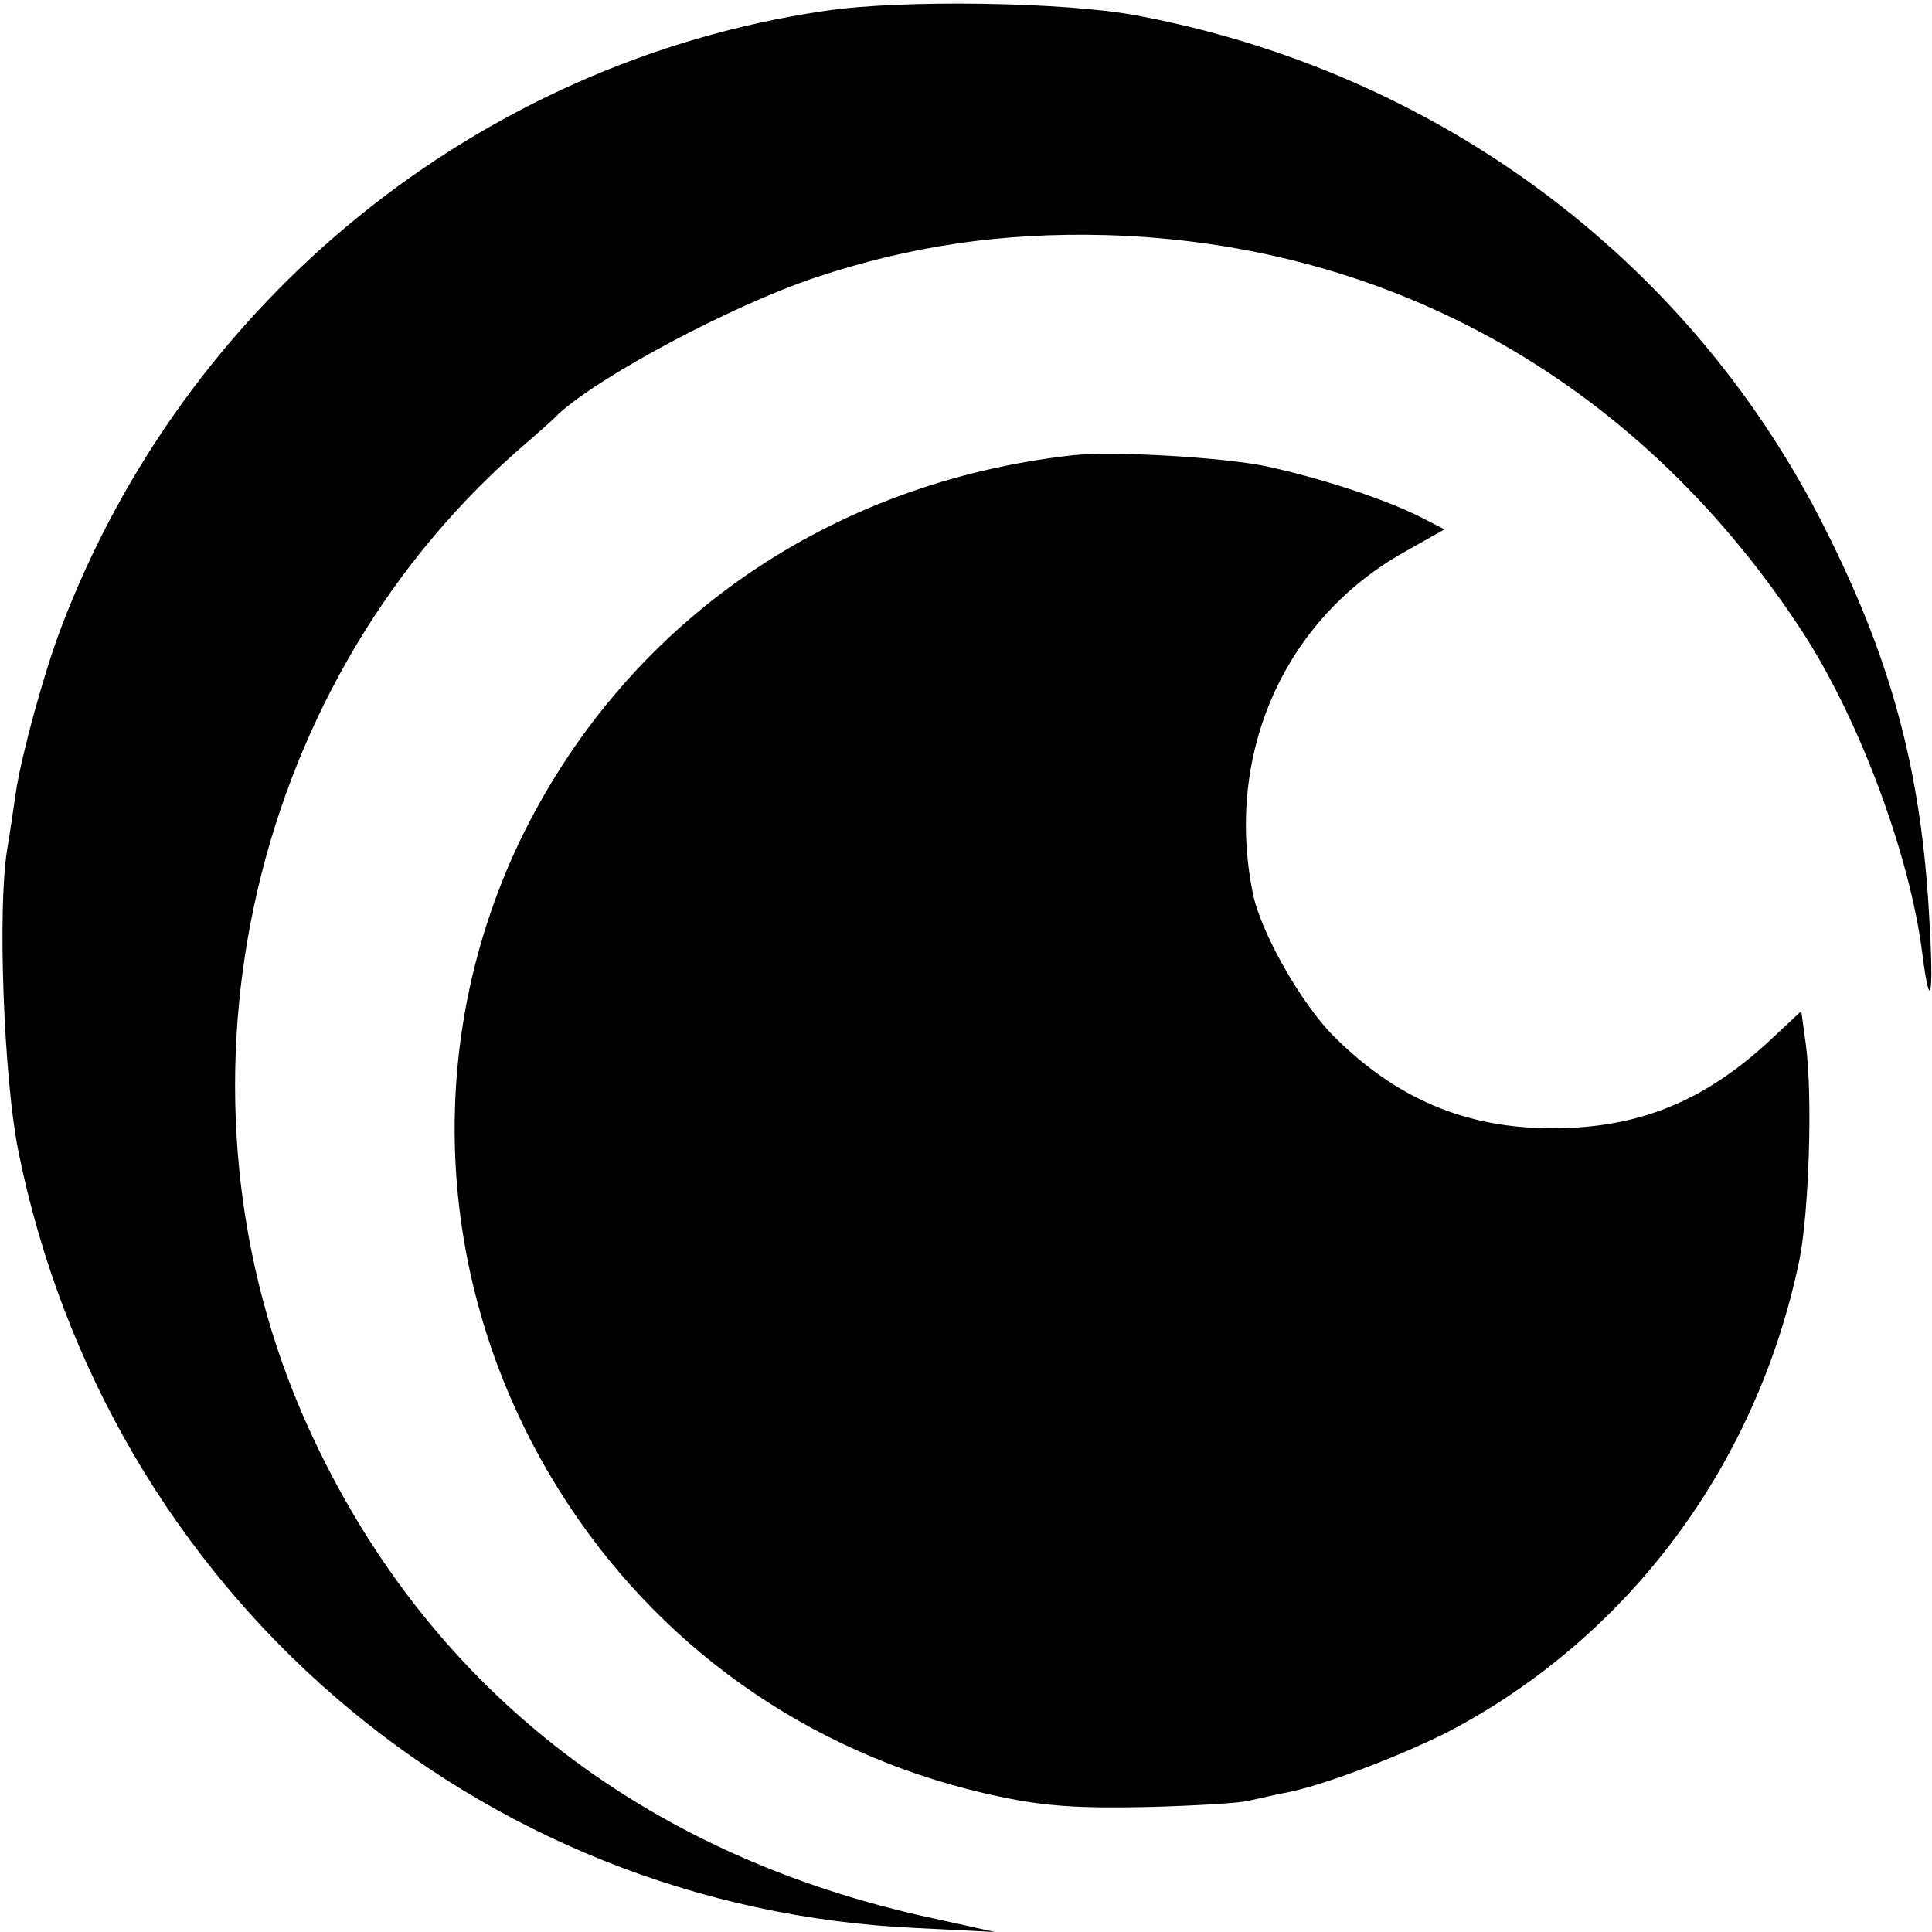
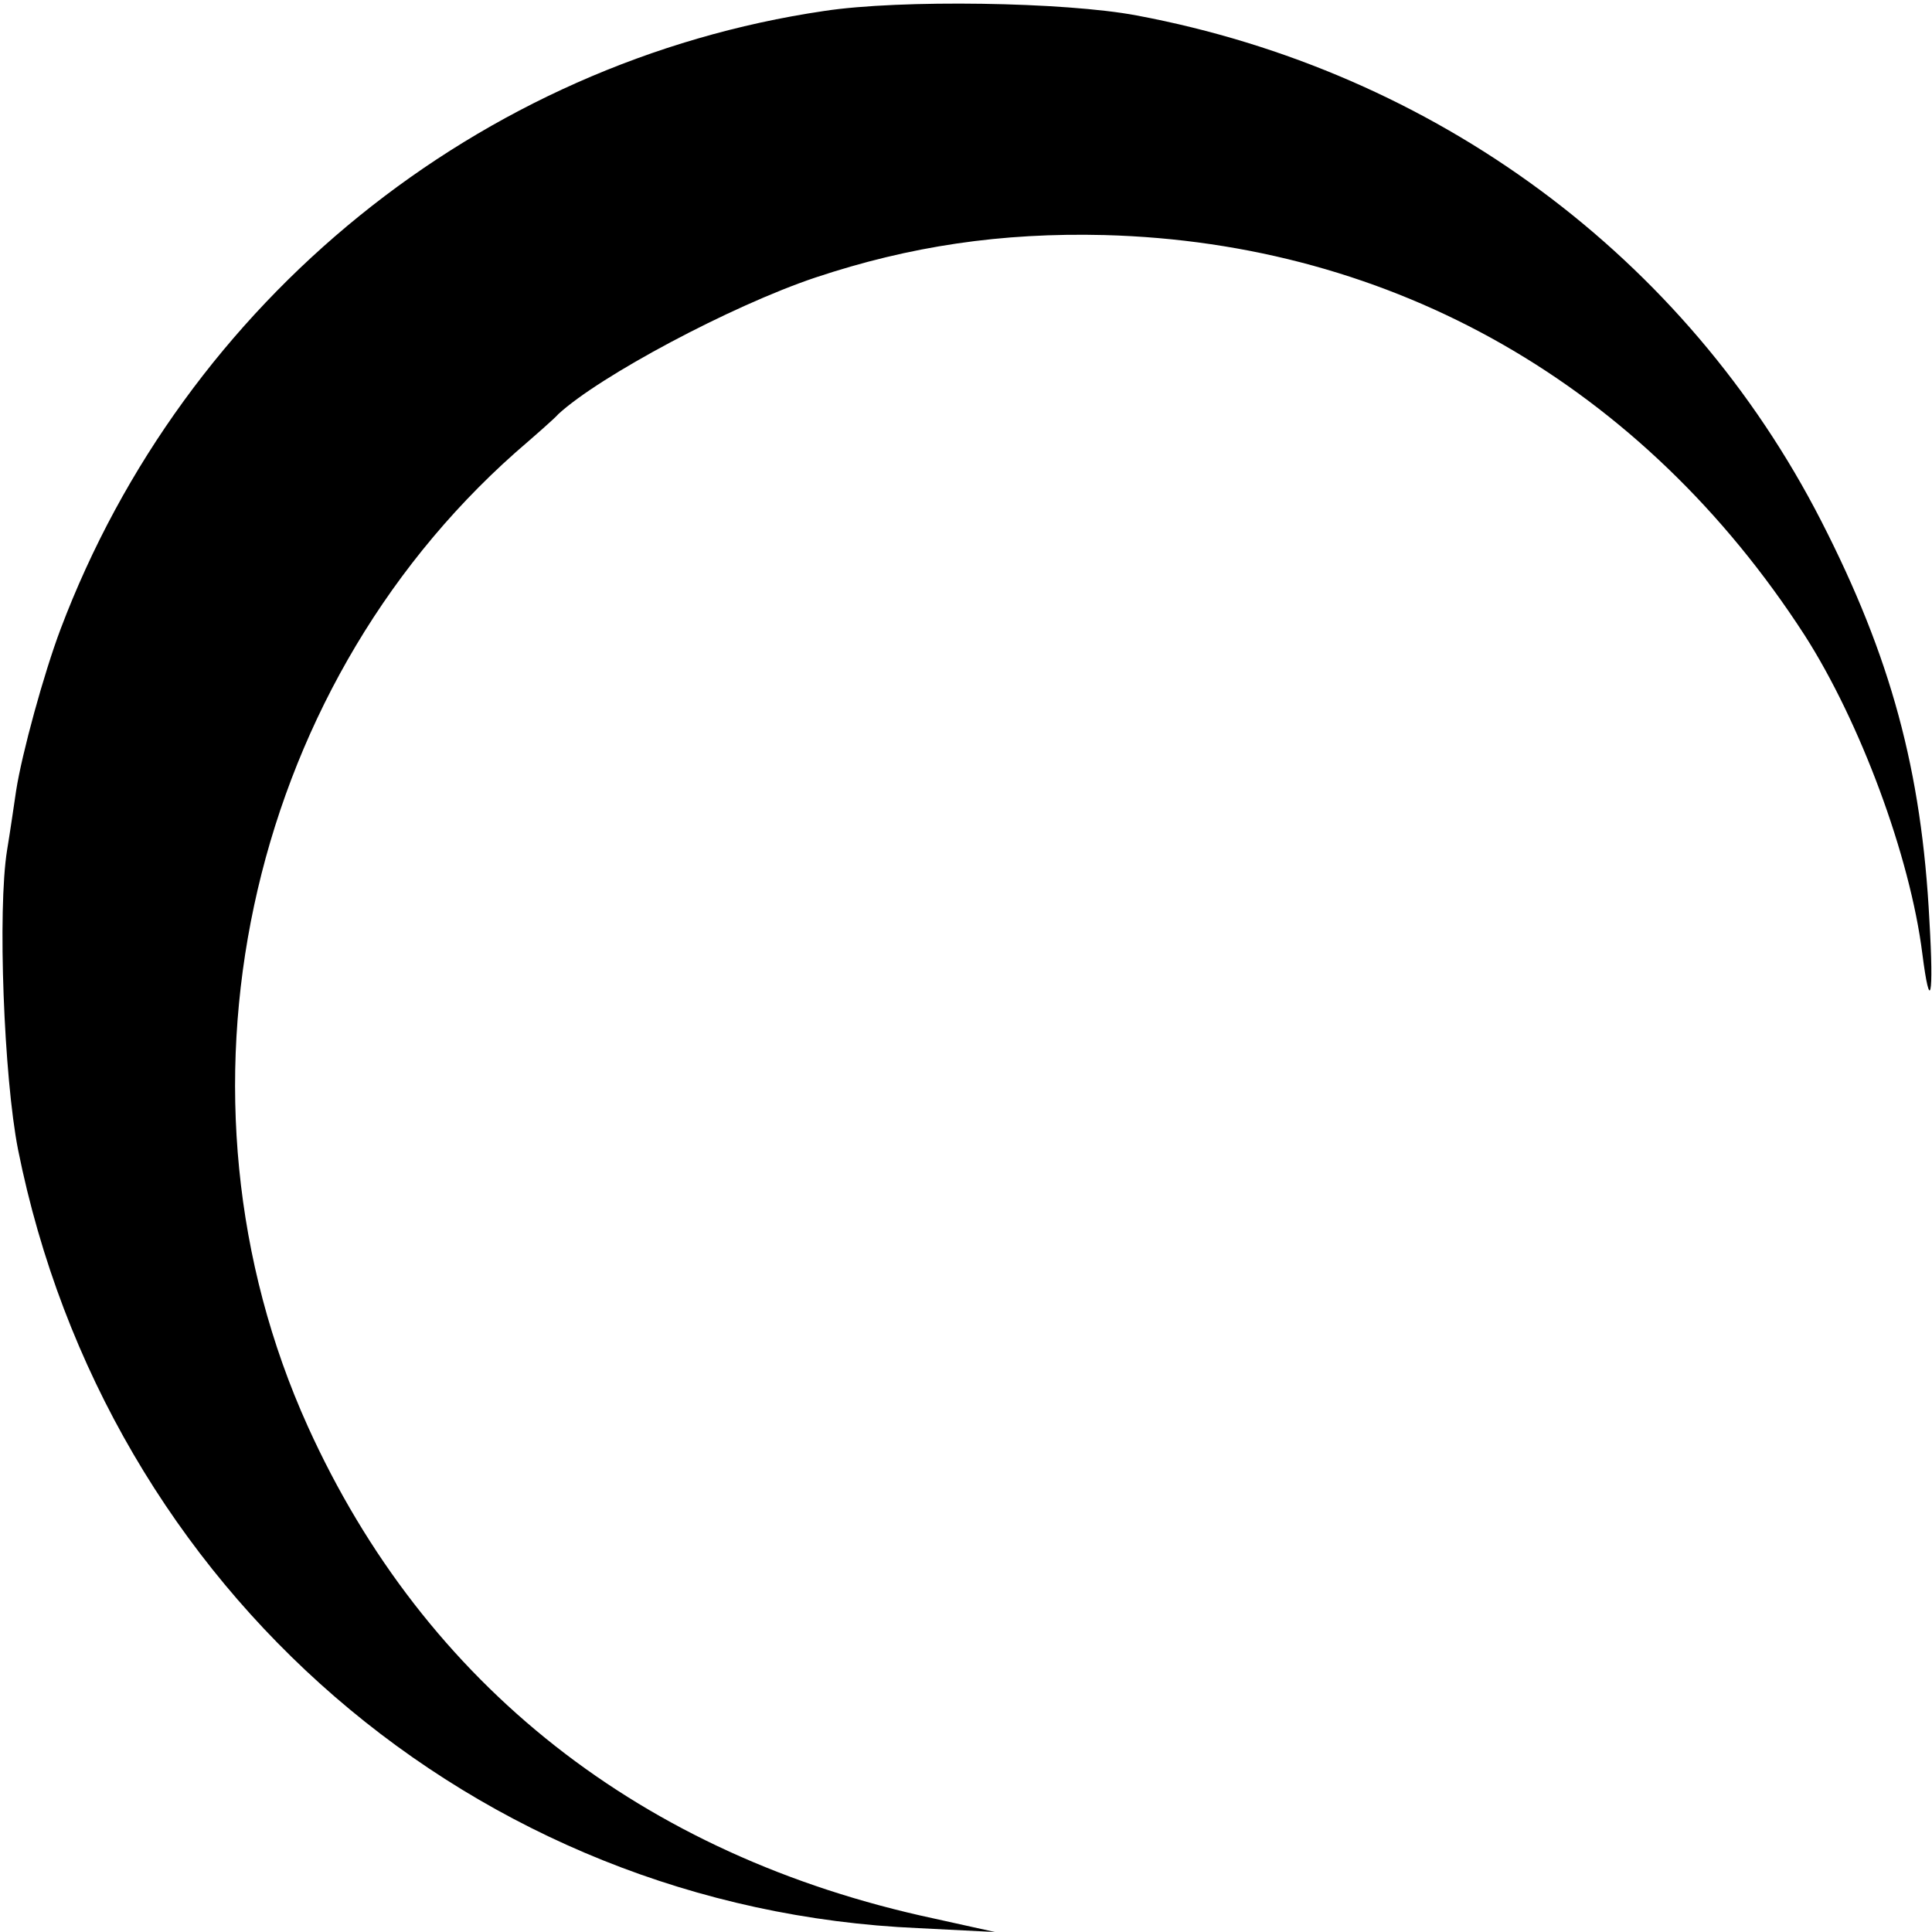
<svg xmlns="http://www.w3.org/2000/svg" version="1.0" width="300pt" height="300pt" viewBox="0 0 300 300" preserveAspectRatio="xMidYMid meet">
  <g transform="translate(0,300) scale(0.1,-0.1)" fill="#000000" stroke="none">
    <path d="M1280 2983 c-536 -79 -993 -449 -1186 -960 -26 -69 -60 -193 -69 -251 -3 -20 -9 -62 -14 -92 -15 -93 -5 -353 17 -465 137 -684 709 -1179 1398 -1209 l119 -6 -95 21 c-453 97 -790 362 -972 764 -232 513 -98 1139 322 1512 30 26 61 53 67 60 64 59 268 168 399 212 147 49 289 70 449 66 449 -12 836 -233 1087 -621 86 -134 164 -343 183 -495 12 -94 18 -68 11 51 -12 234 -60 410 -168 621 -210 410 -599 698 -1063 785 -111 21 -367 25 -485 7z" />
-     <path d="M1665 2293 c-374 -42 -685 -255 -850 -583 -167 -335 -141 -733 70 -1050 155 -233 391 -392 668 -450 72 -15 122 -18 227 -16 74 2 146 6 160 10 14 3 39 9 55 12 56 10 179 57 254 95 280 147 479 414 545 732 15 74 21 256 10 336 l-7 51 -47 -44 c-103 -96 -205 -138 -340 -138 -134 0 -242 46 -339 143 -51 51 -115 164 -126 224 -43 216 50 424 236 528 l62 35 -39 20 c-56 28 -155 60 -238 78 -68 14 -238 24 -301 17z" />
  </g>
</svg>